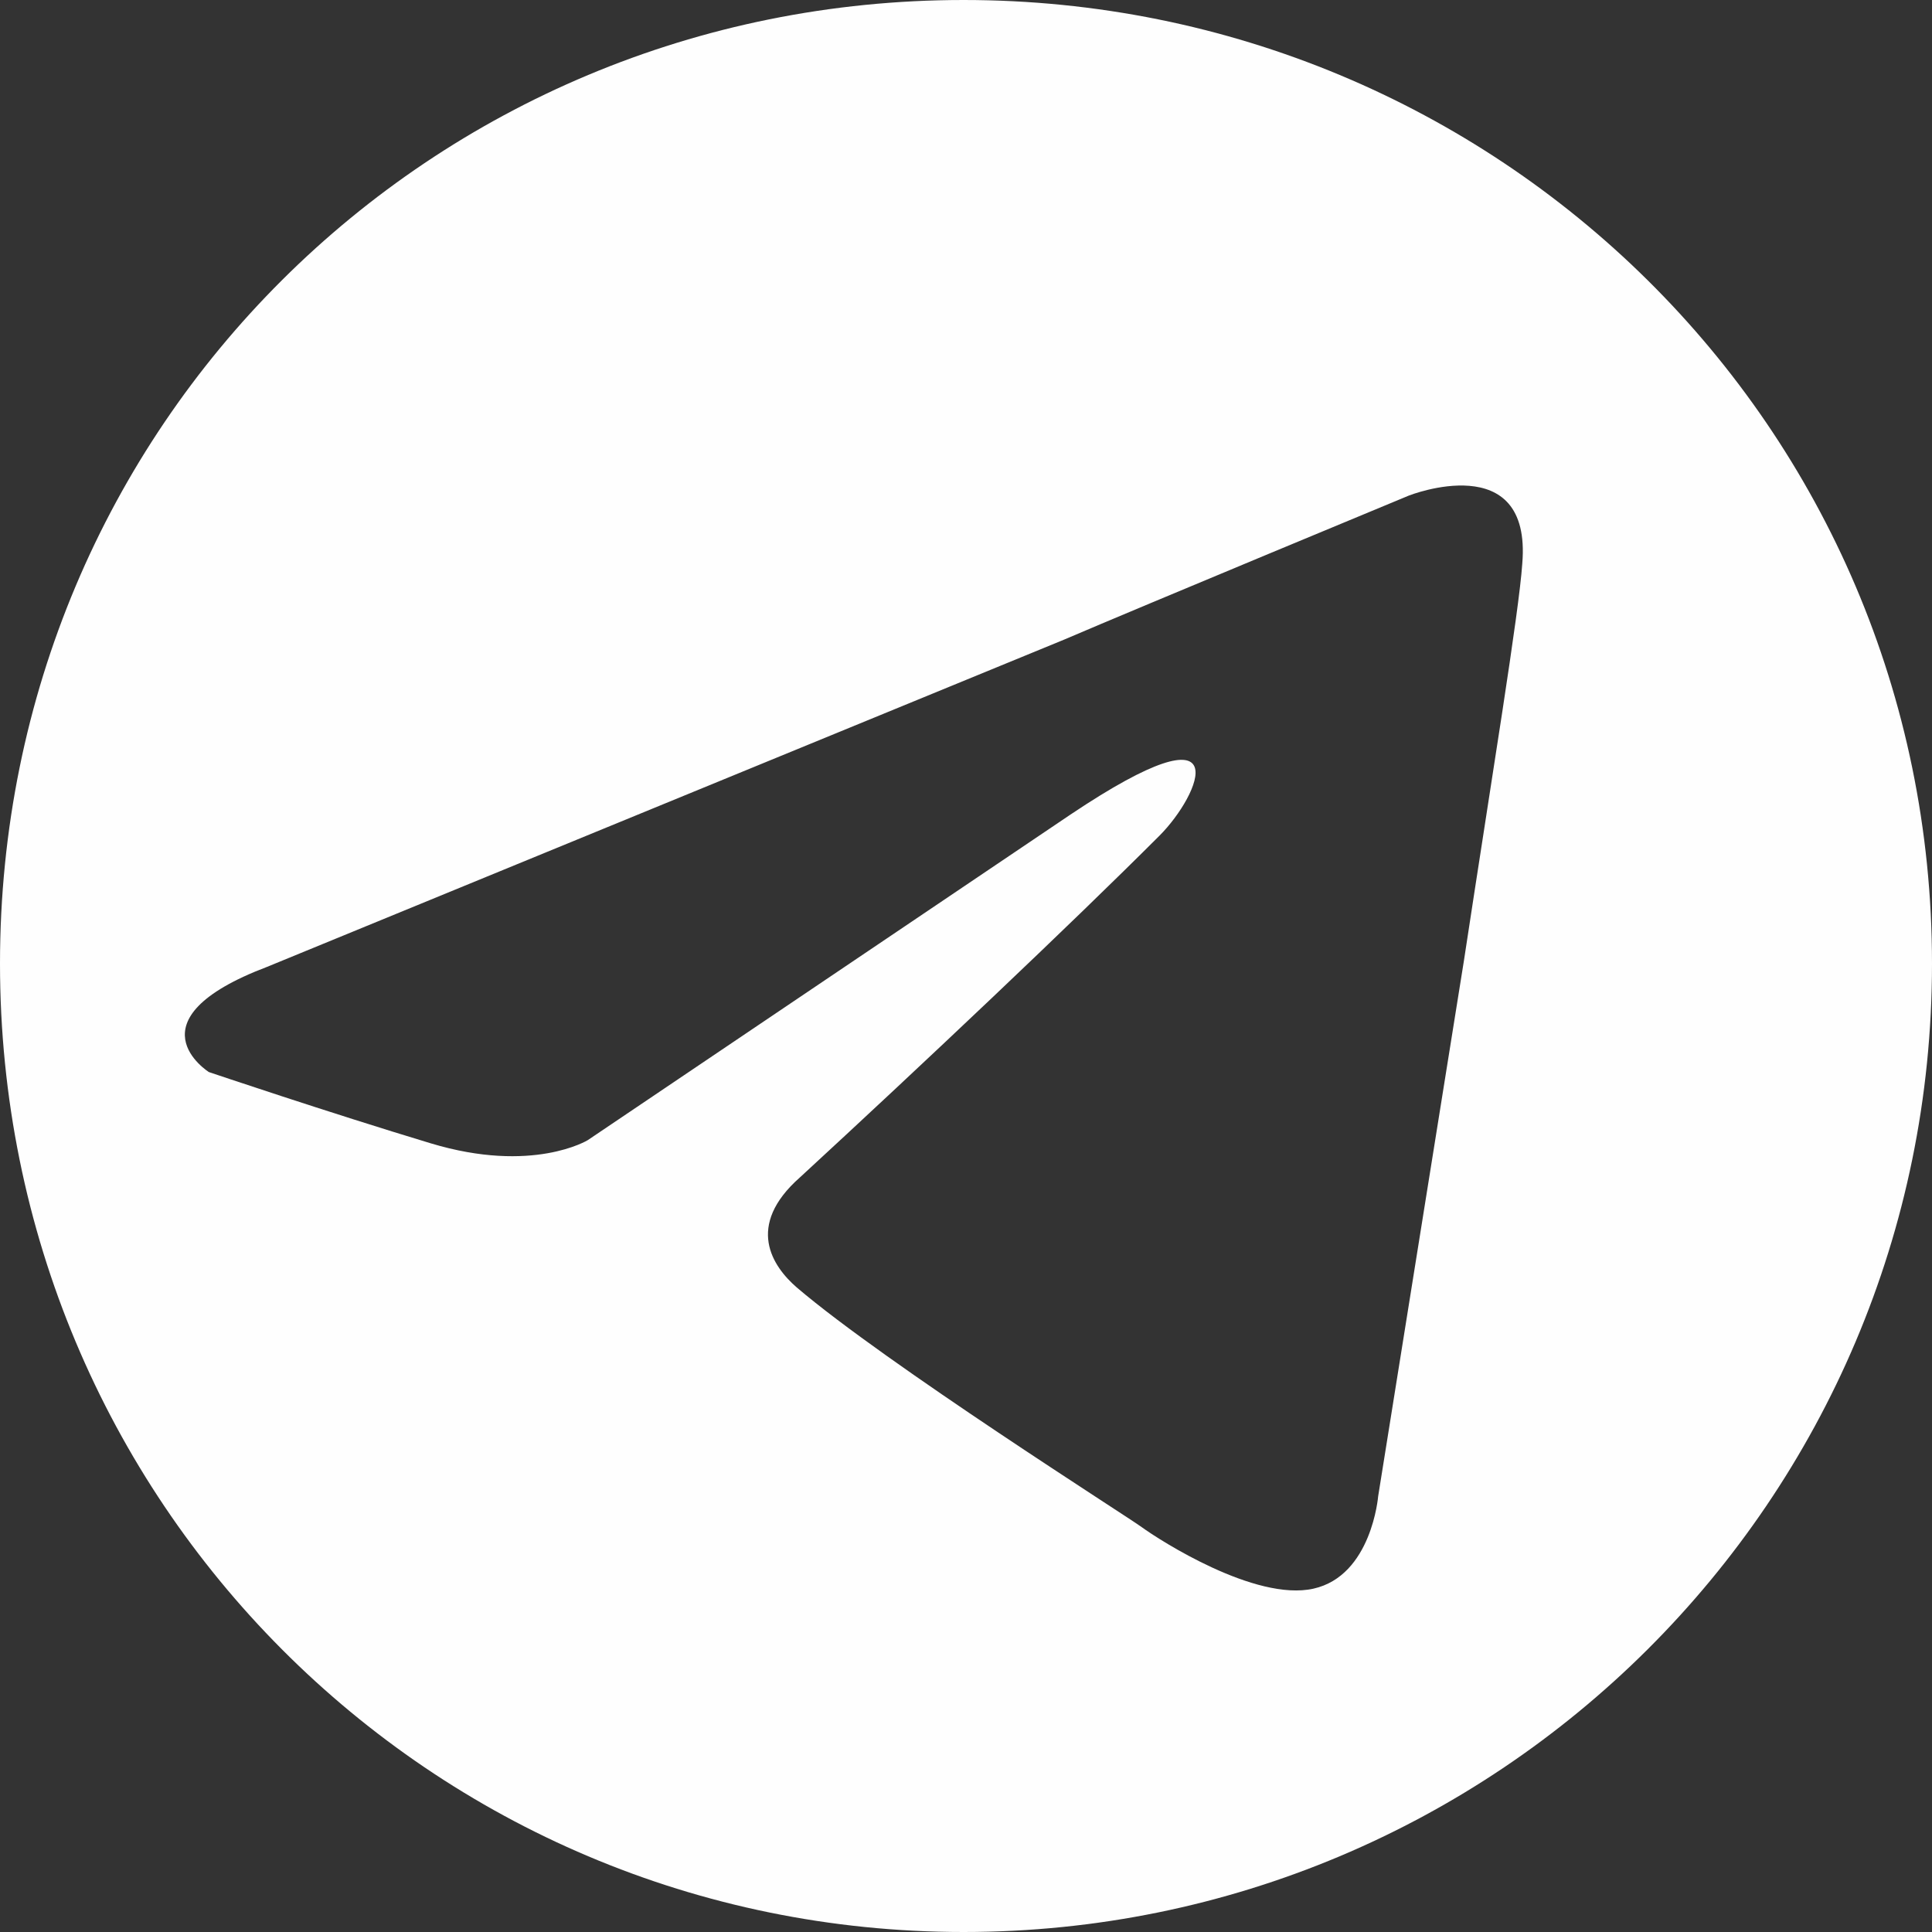
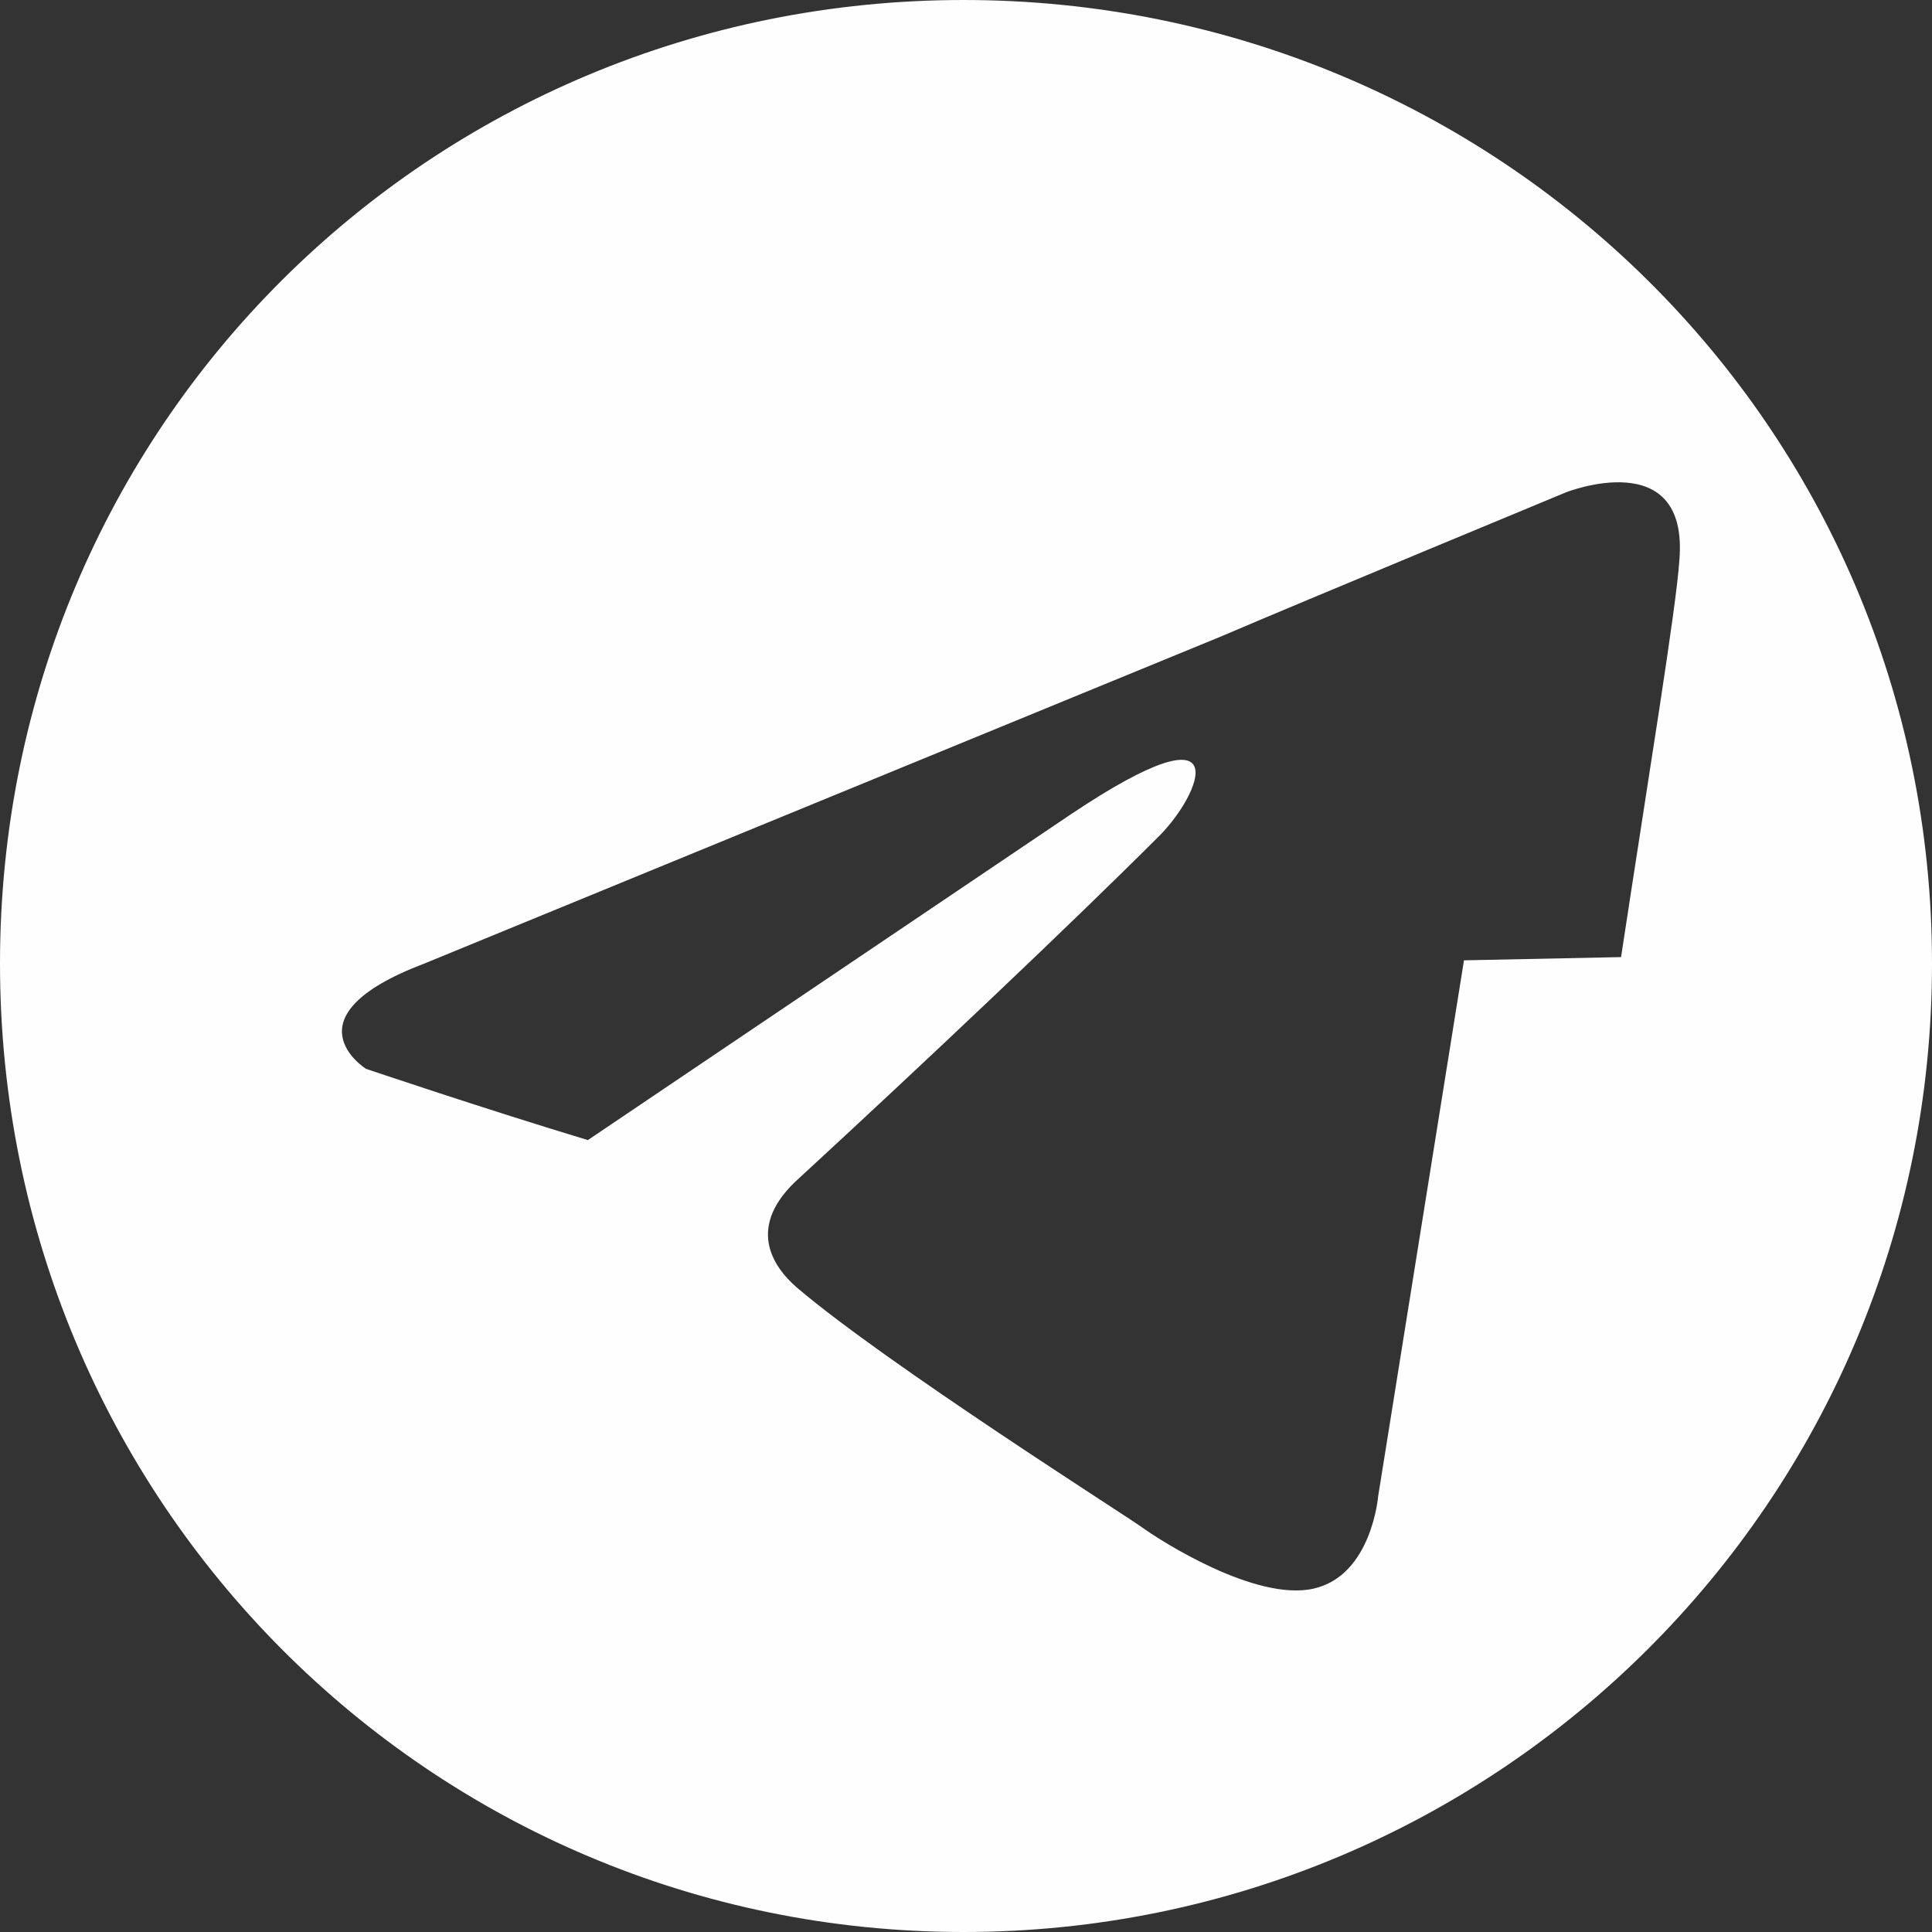
<svg xmlns="http://www.w3.org/2000/svg" id="_Слой_1" data-name=" Слой 1" viewBox="0 0 11.93 11.93">
  <rect x="0" y="0" width="11.93" height="11.93" fill="#333333" stroke="none" />
  <defs>
    <style> .cls-1 { fill: #fefefe; fill-rule: evenodd; stroke-width: 0px; } </style>
  </defs>
-   <path class="cls-1" d="m5.95,0C2.66,0,0,2.63,0,5.95s2.66,5.98,5.95,5.98,5.98-2.66,5.98-5.98S9.24,0,5.95,0Zm3.09,5.93l-.53,3.31s-.04.49-.4.57c-.36.08-.95-.3-1.06-.38-.08-.06-1.58-1.01-2.13-1.48-.15-.13-.32-.38.02-.68.76-.7,1.67-1.56,2.22-2.11.25-.25.51-.84-.55-.13l-2.98,2.01s-.34.21-.97.02c-.63-.19-1.37-.44-1.37-.44,0,0-.51-.32.36-.65h0s4.92-2.02,4.92-2.02c.49-.21,2.13-.89,2.13-.89,0,0,.76-.3.7.42-.02.3-.19,1.33-.36,2.45Z" />
+   <path class="cls-1" d="m5.95,0C2.66,0,0,2.63,0,5.95s2.66,5.98,5.95,5.98,5.98-2.66,5.98-5.98S9.24,0,5.95,0Zm3.09,5.93l-.53,3.31s-.04.49-.4.57c-.36.08-.95-.3-1.06-.38-.08-.06-1.58-1.01-2.13-1.48-.15-.13-.32-.38.02-.68.76-.7,1.67-1.56,2.22-2.11.25-.25.51-.84-.55-.13l-2.98,2.01c-.63-.19-1.37-.44-1.37-.44,0,0-.51-.32.36-.65h0s4.92-2.02,4.92-2.02c.49-.21,2.13-.89,2.13-.89,0,0,.76-.3.7.42-.02.3-.19,1.33-.36,2.45Z" />
</svg>